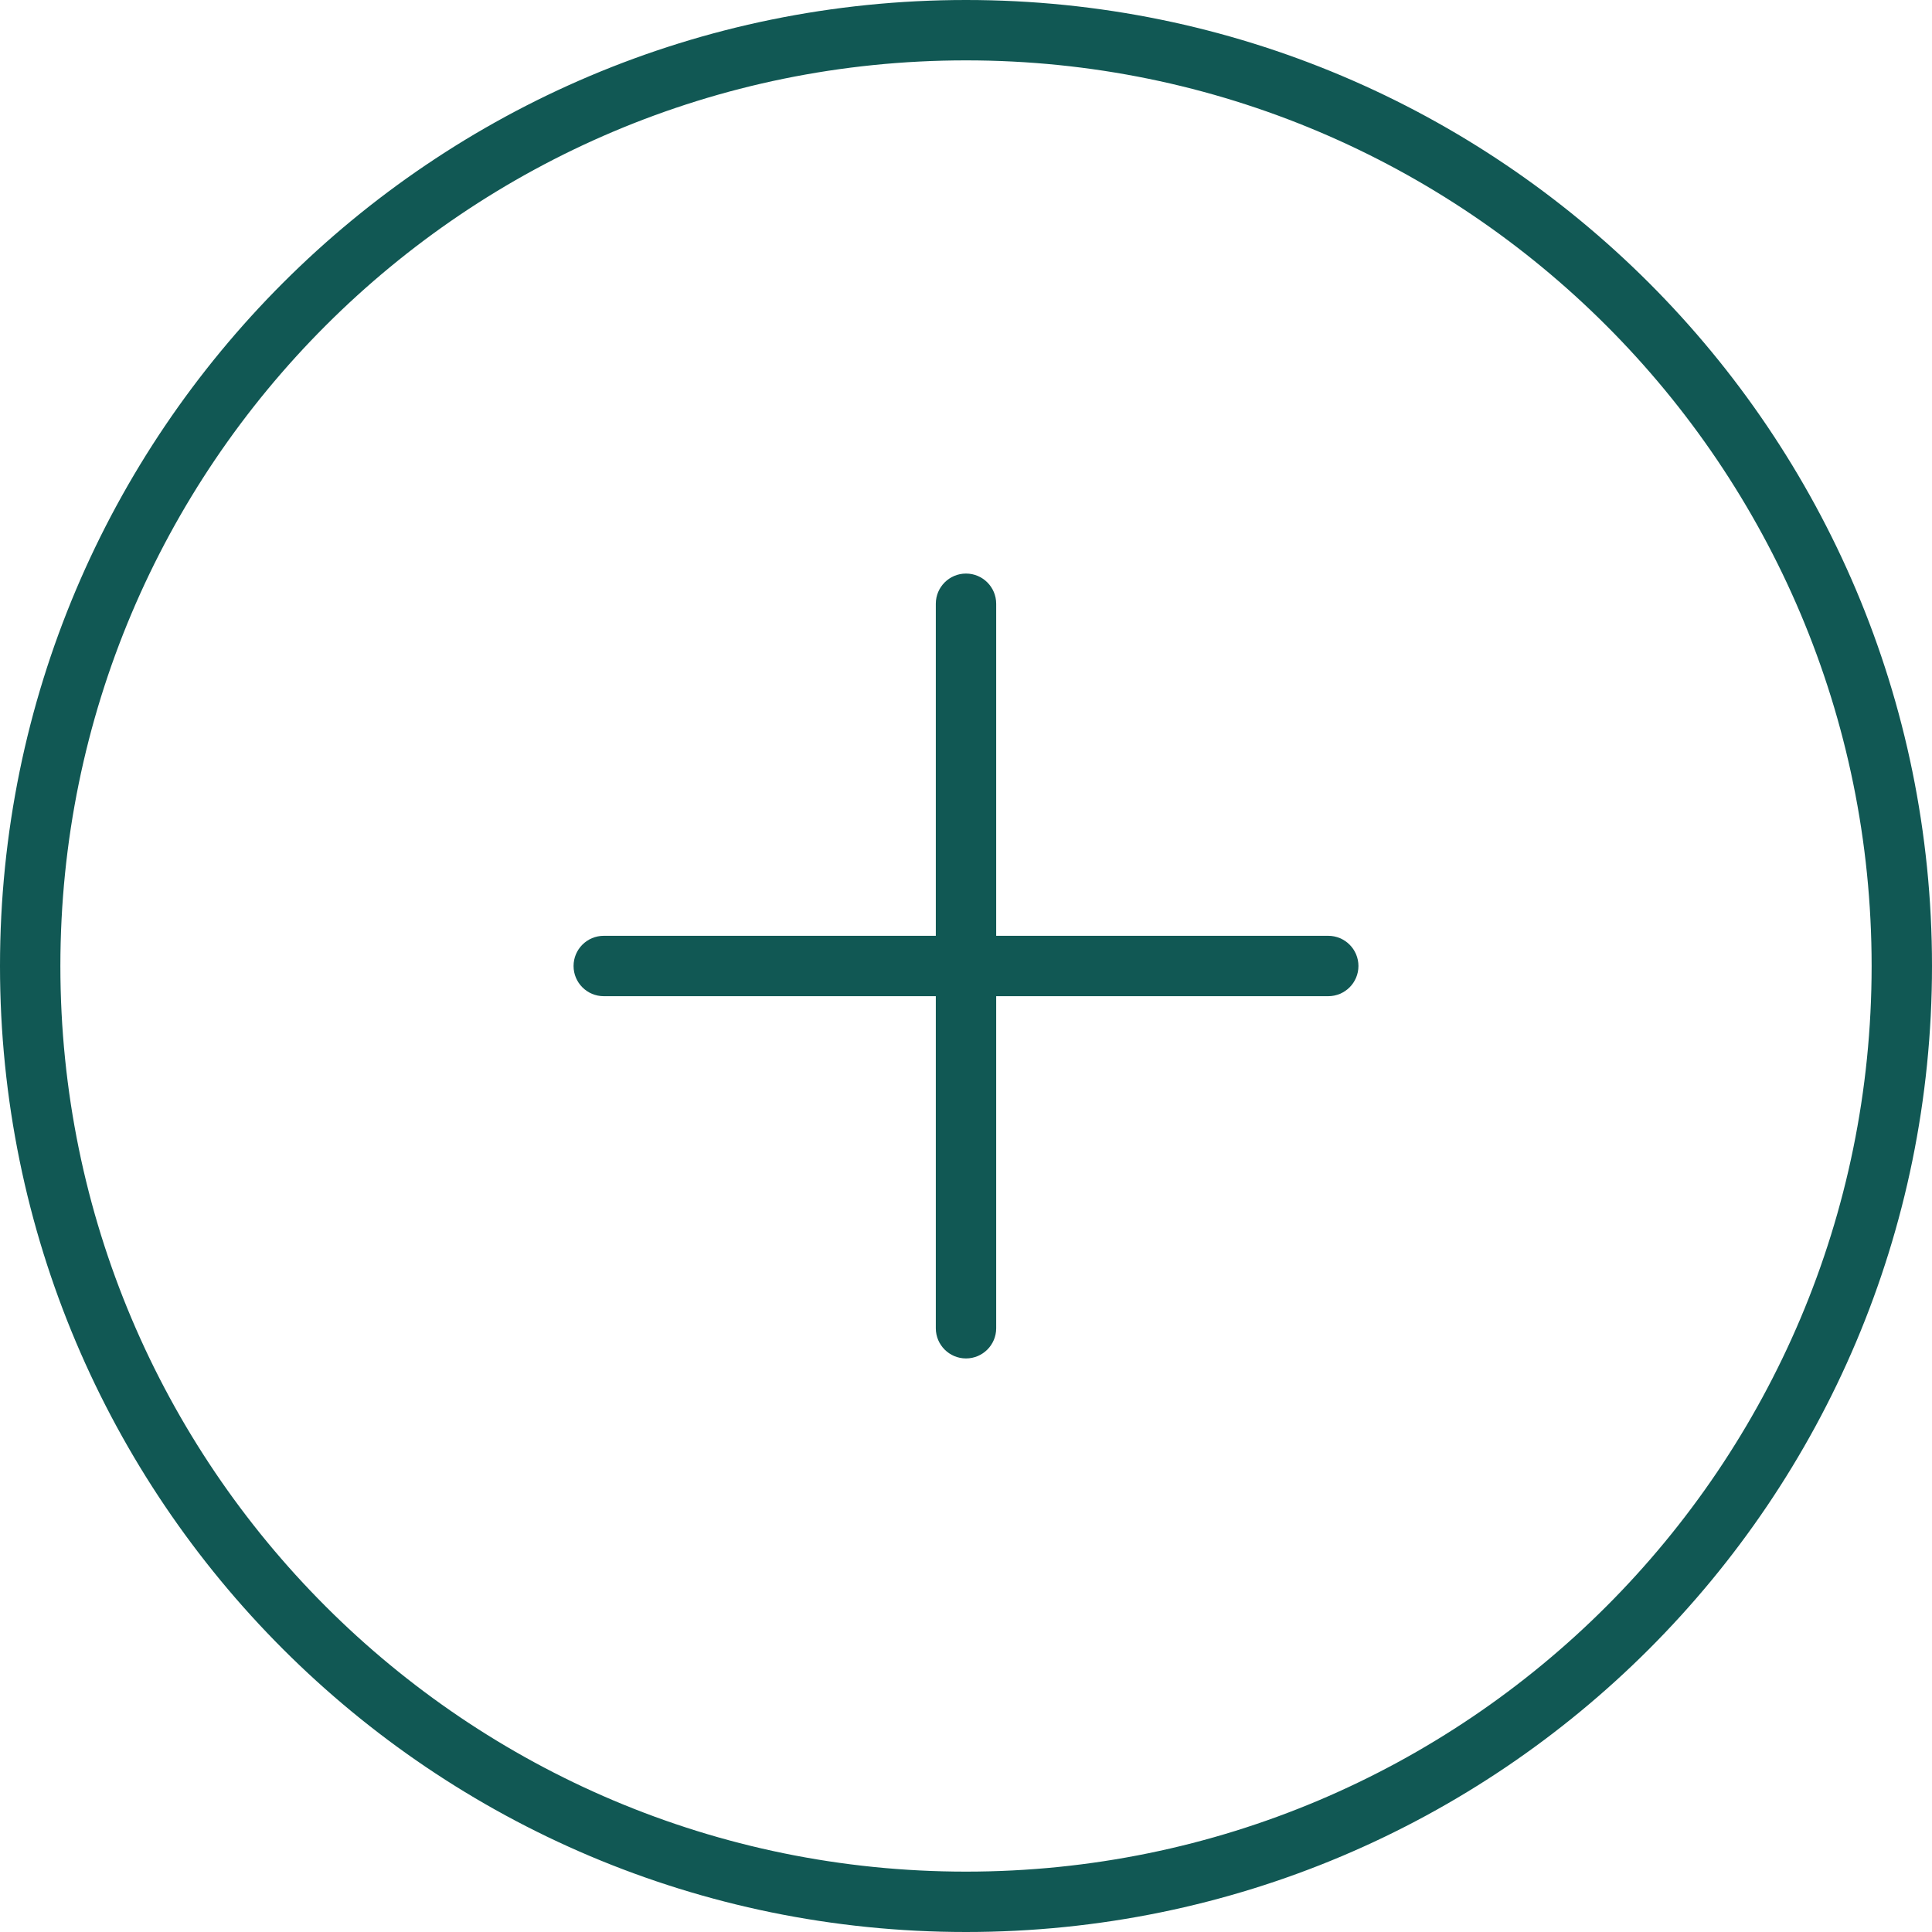
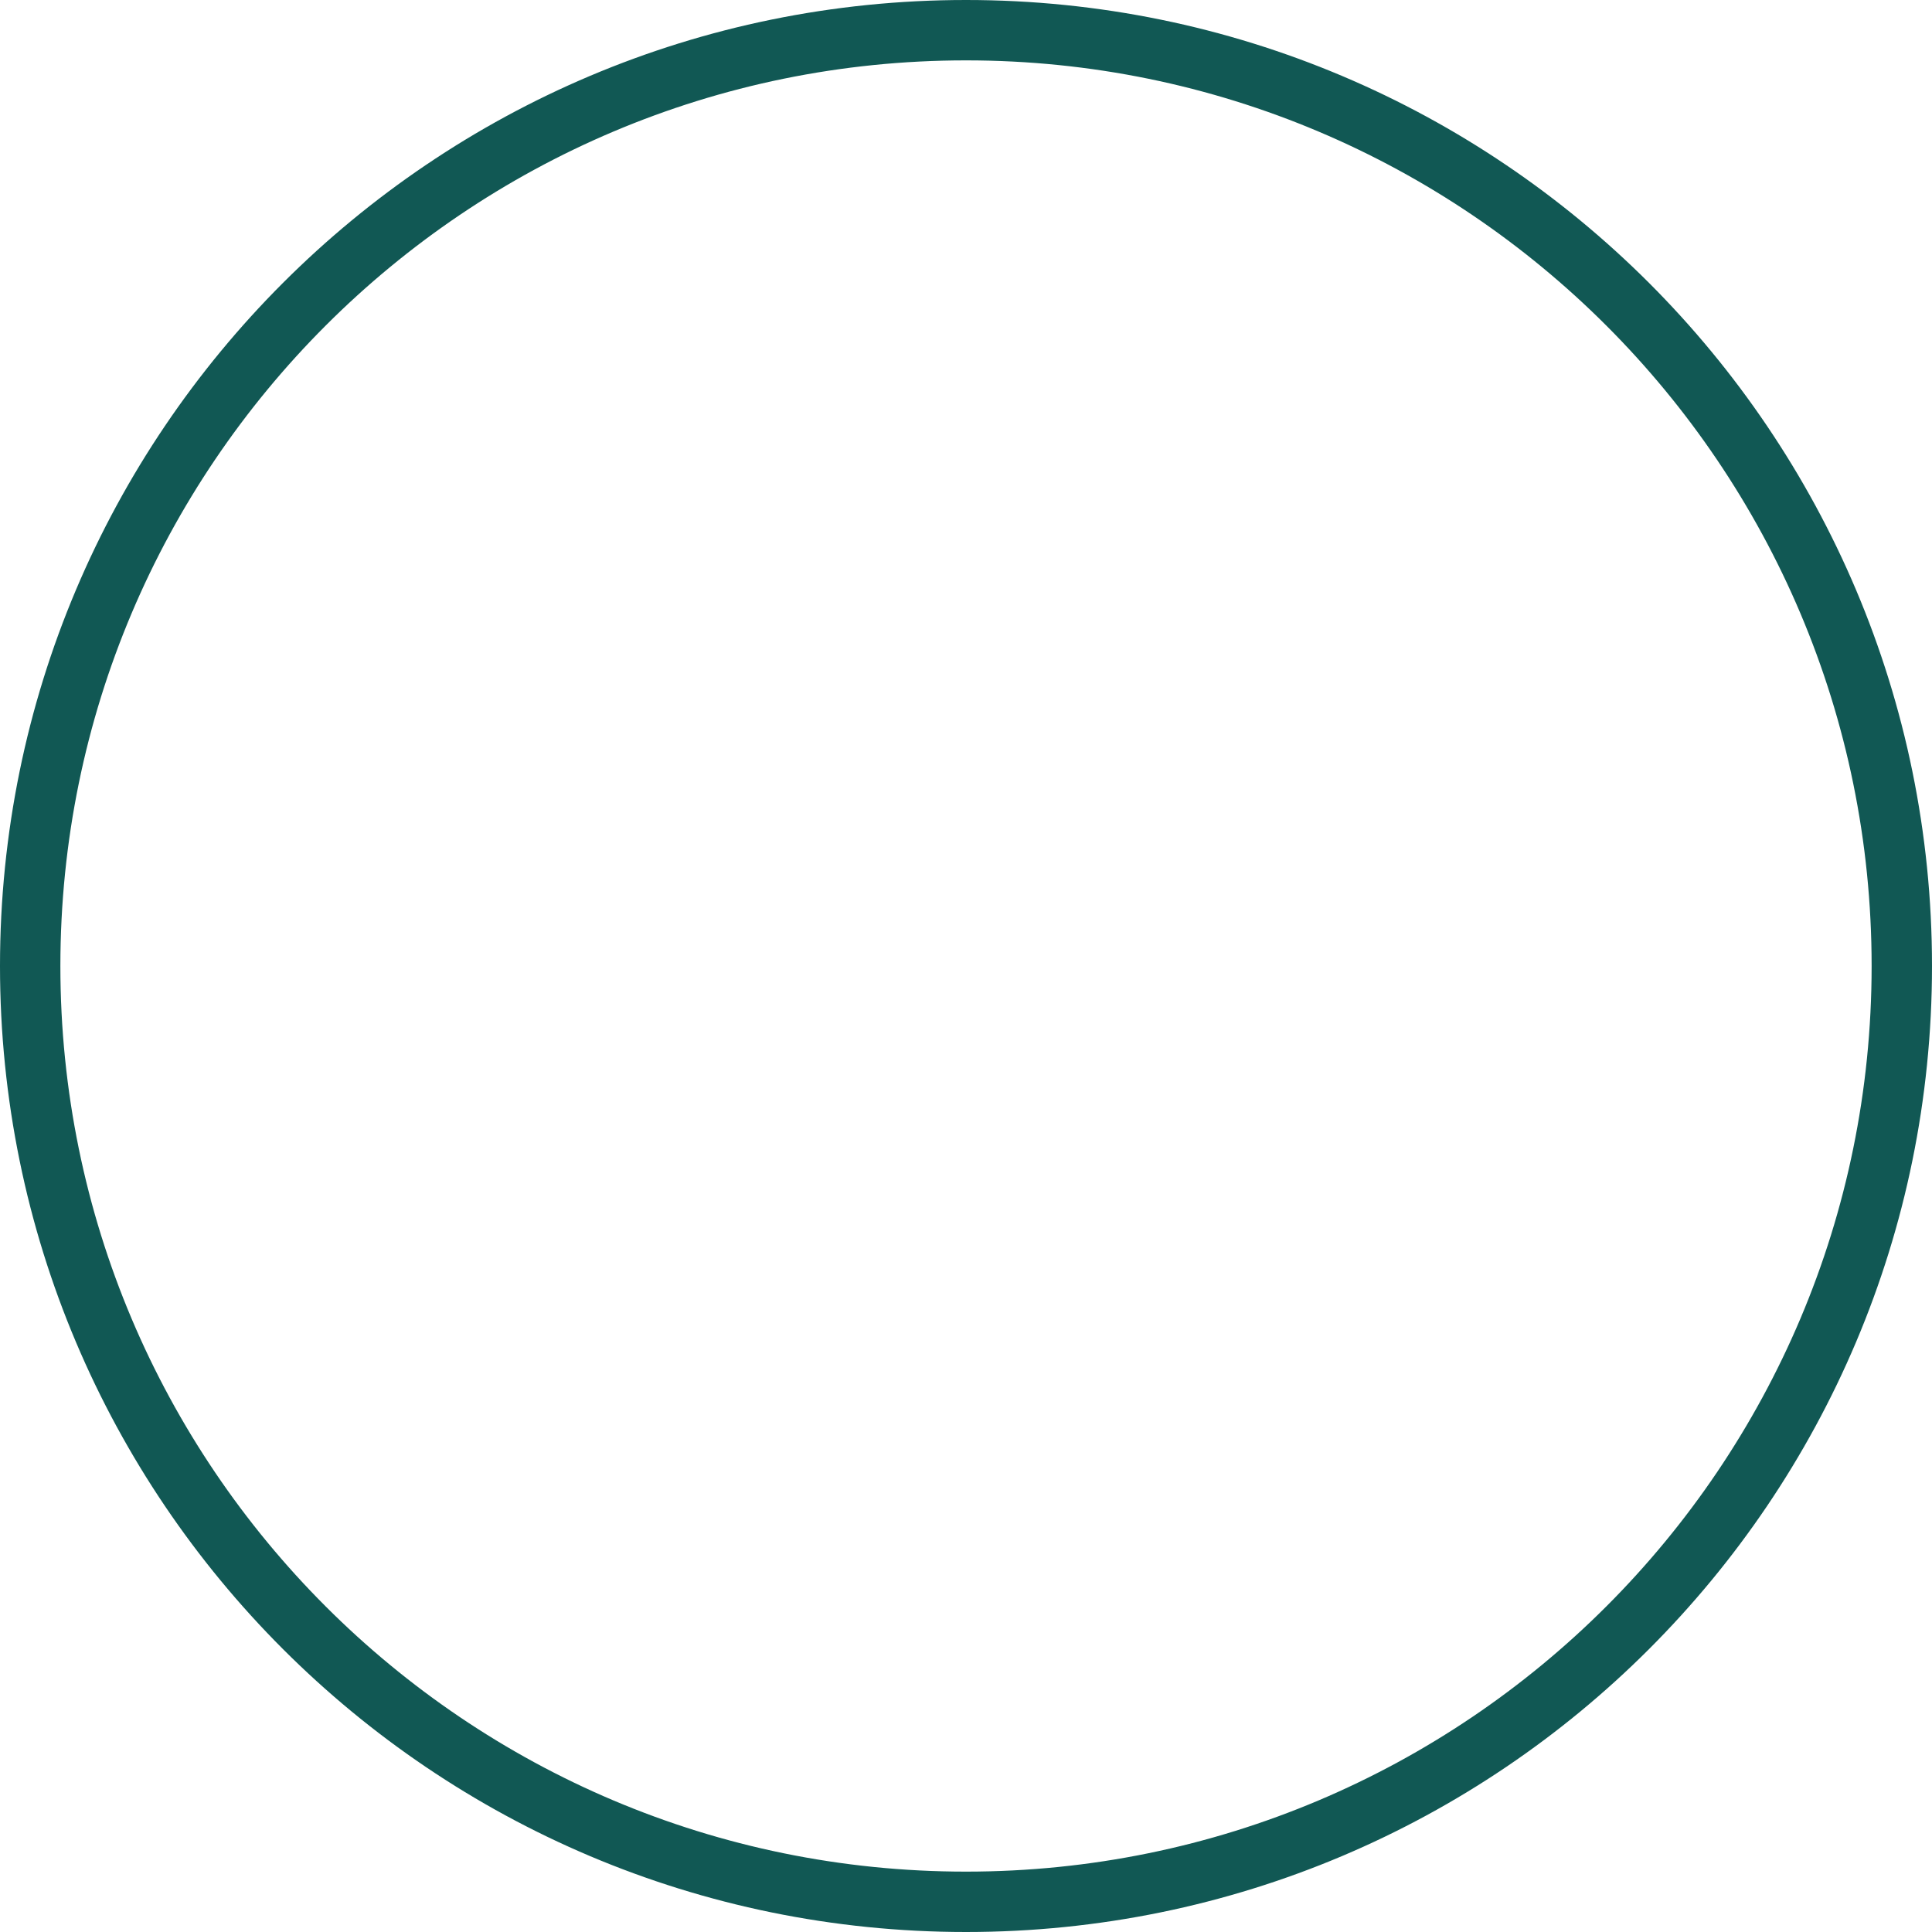
<svg xmlns="http://www.w3.org/2000/svg" width="256" height="256" viewBox="0 0 256 256" fill="none">
-   <path d="M124 80C124 77.791 125.791 76 128 76C130.209 76 132 77.791 132 80V124H176C178.209 124 180 125.791 180 128C180 130.209 178.209 132 176 132H132V176C132 178.209 130.209 180 128 180C125.791 180 124 178.209 124 176V132H80C77.791 132 76 130.209 76 128C76 125.791 77.791 124 80 124H124V80Z" fill="#115854" />
  <path fill-rule="evenodd" clip-rule="evenodd" d="M128 256C198.692 256 256 198.692 256 128C256 57.308 198.692 0 128 0C57.307 0 0 57.308 0 128C0 198.692 57.307 256 128 256ZM128 248C194.274 248 248 194.274 248 128C248 61.726 194.274 8 128 8C61.726 8 8 61.726 8 128C8 194.274 61.726 248 128 248Z" fill="#115854" />
</svg>